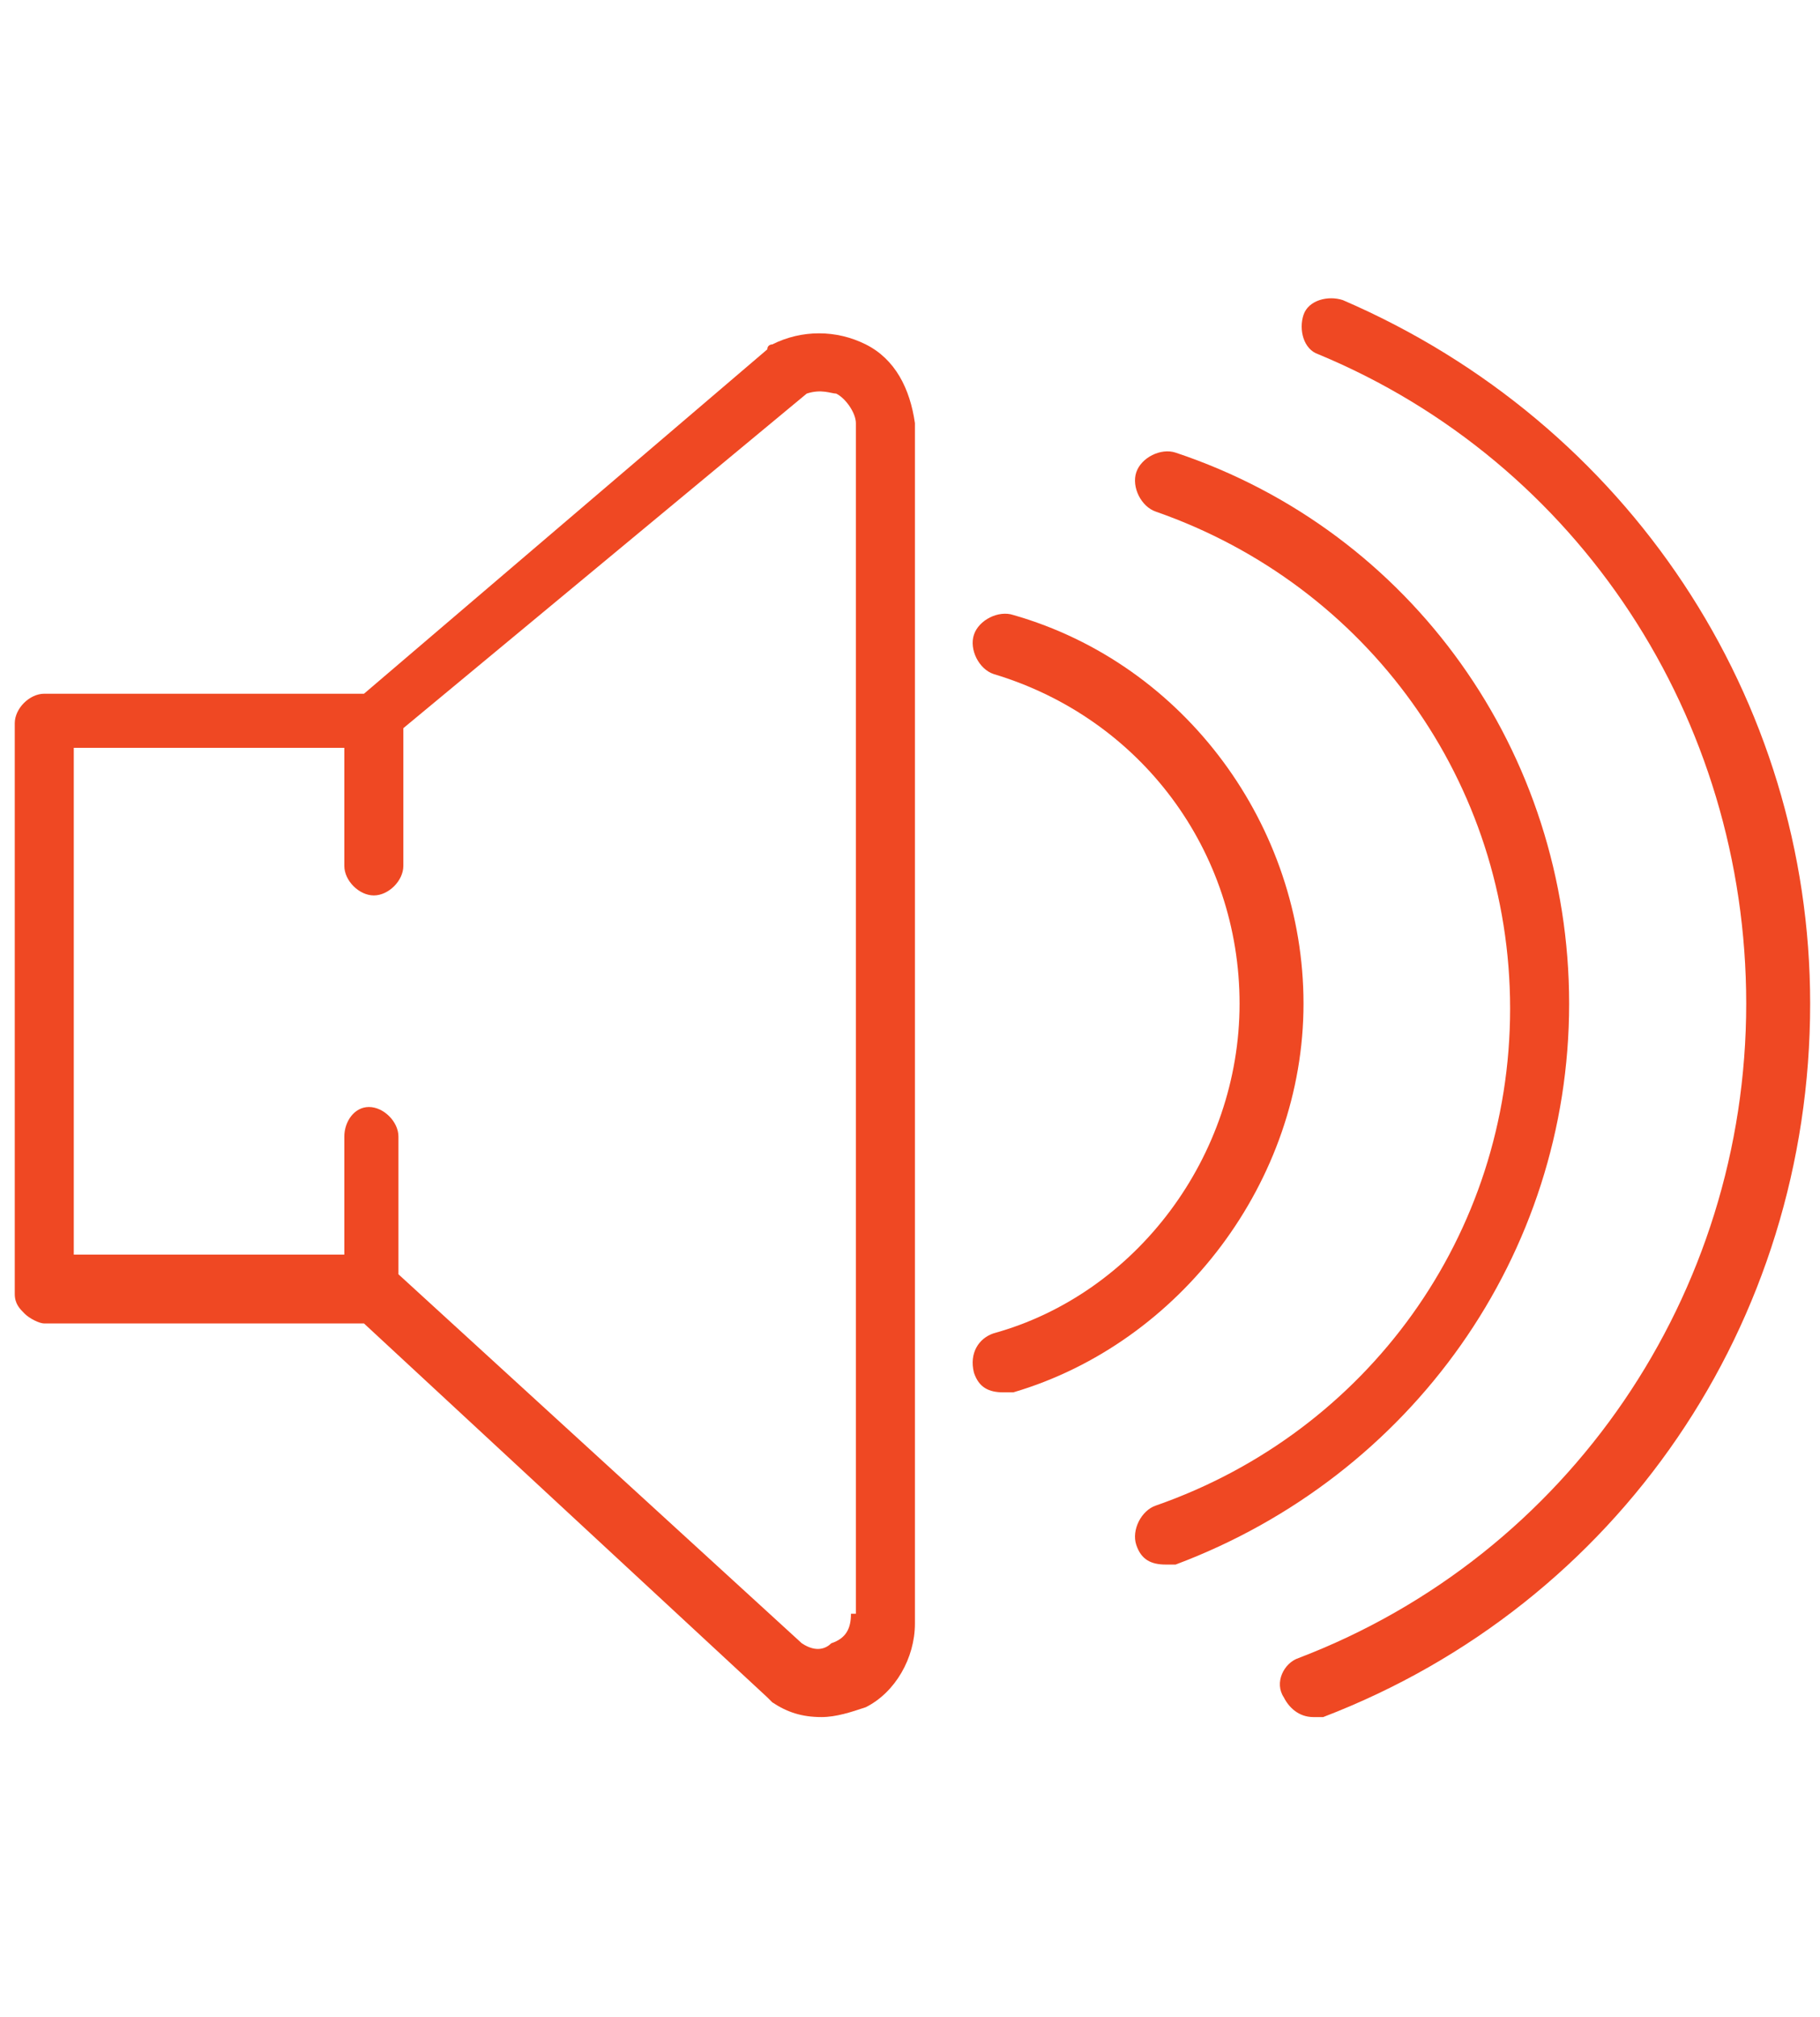
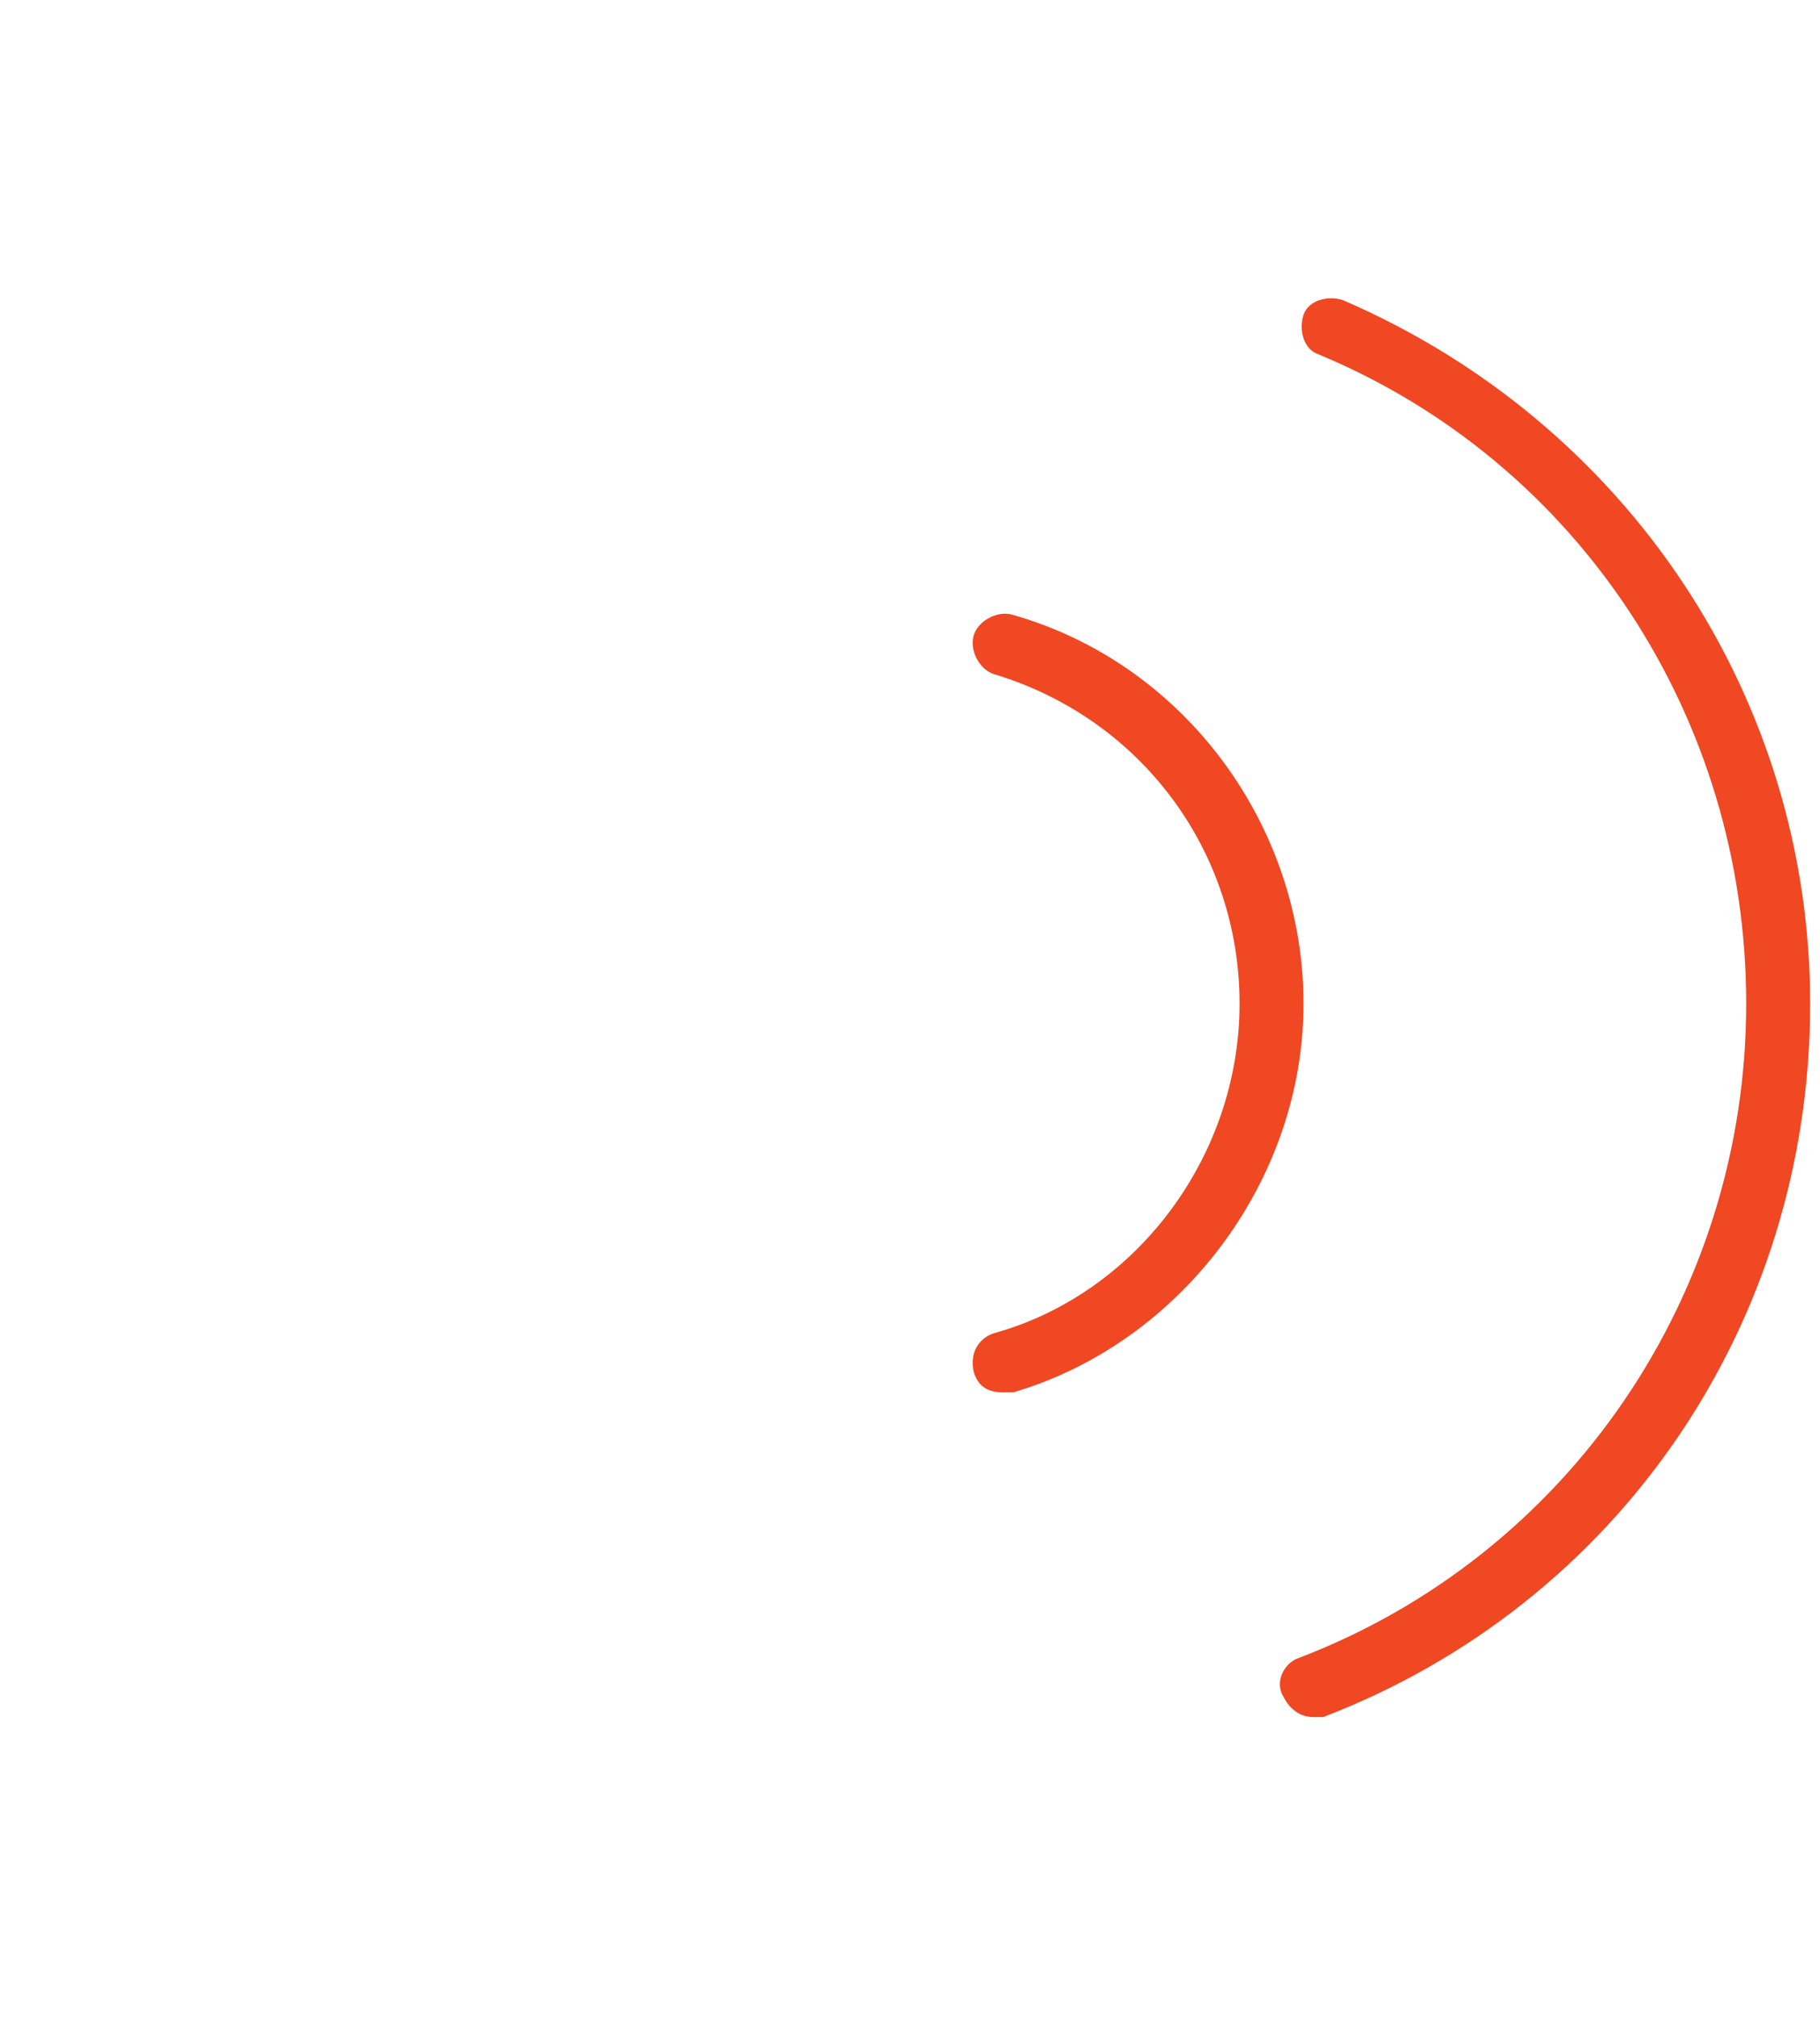
<svg xmlns="http://www.w3.org/2000/svg" version="1.1" id="Layer_1" x="0px" y="0px" viewBox="0 0 37 41" style="enable-background:new 0 0 37 41;" xml:space="preserve">
  <style type="text/css">
	.st0{display:none;}
	.st1{display:inline;}
	.st2{fill:#EF4823;}
</style>
  <g class="st0">
    <g class="st1">
      <g>
        <path class="st2" d="M36.4,21.9h-2.8c-0.3,0-0.6,0.3-0.6,0.6c0,8-6.5,14.5-14.5,14.5C10.5,37,4,30.5,4,22.5     c0-0.3-0.3-0.6-0.6-0.6H0.6c-0.3,0-0.6,0.3-0.6,0.6c0,4.9,1.9,9.6,5.4,13S13.6,41,18.5,41s9.6-1.9,13.1-5.4s5.4-8.1,5.4-13     C37,22.2,36.7,21.9,36.4,21.9z M18.5,39.8c-9.3,0-16.9-7.4-17.3-16.6h1.5c0.3,8.4,7.3,15.1,15.7,15.1s15.4-6.7,15.7-15.1h1.5     C35.4,32.4,27.8,39.8,18.5,39.8z" />
      </g>
    </g>
    <g class="st1">
      <g>
-         <path class="st2" d="M18.5,9.2c-1.2,0-2.2,1-2.2,2.2s1,2.2,2.2,2.2s2.2-1,2.2-2.2S19.7,9.2,18.5,9.2z M18.5,12.4     c-0.6,0-1-0.5-1-1s0.5-1,1-1s1,0.5,1,1S19.1,12.4,18.5,12.4z" />
-       </g>
+         </g>
    </g>
    <g class="st1">
      <g>
        <path class="st2" d="M28,21.8h-3.7l-1.4-6.9c0.8-1,1.3-2.2,1.3-3.6c0-2.5-1.6-4.6-3.8-5.3V0.6c0-0.3-0.3-0.6-0.6-0.6h-2.5     c-0.3,0-0.6,0.3-0.6,0.6V6c-2.2,0.8-3.8,2.9-3.8,5.3c0,1.3,0.5,2.5,1.2,3.5l-0.4,2.2c-0.1,0.3,0.1,0.6,0.5,0.7c0,0,0.1,0,0.1,0     c0.3,0,0.5-0.2,0.6-0.5l0.3-1.4c0.4,0.3,0.8,0.5,1.3,0.7l-3,15.1c-0.7-0.7-1.1-1.7-0.9-2.7l1.9-9.8c0.1-0.3-0.1-0.6-0.5-0.7     c-0.3-0.1-0.6,0.1-0.7,0.5l-0.6,2.8H9c-0.3,0-0.6,0.3-0.6,0.6v1.9c0,0.3,0.3,0.6,0.6,0.6h3l-0.8,3.9c-0.3,1.7,0.4,3.4,1.9,4.2     L13,34.2c-0.1,0.3,0.2,0.6,0.5,0.7c0,0,0.1,0,0.1,0c0.3,0,0.6-0.2,0.6-0.5l0.3-1.5l1.6-7.9h5l1.6,7.9c0,0.1,0.1,0.2,0.1,0.2     l0.2,1.3c0.1,0.3,0.3,0.5,0.6,0.5c0,0,0.1,0,0.1,0c0.3-0.1,0.6-0.4,0.5-0.7L23.9,33c1.4-0.9,2.1-2.5,1.8-4.2l-0.8-3.9H28     c0.3,0,0.6-0.3,0.6-0.6v-1.9C28.6,22.1,28.3,21.8,28,21.8z M12.3,23.7H9.6v-0.7h2.8L12.3,23.7z M17.8,1.2h1.3v4.4h-1.3V1.2     L17.8,1.2z M14,11.4c0-2.5,2-4.5,4.5-4.5s4.5,2,4.5,4.5s-2,4.5-4.5,4.5S14,13.9,14,11.4z M20.4,21.8h-3.8l1-4.9     c0.3,0,0.6,0.1,0.9,0.1s0.6,0,0.9-0.1L20.4,21.8z M16.2,23.7l0.1-0.7h4.3l0.1,0.7H16.2z M23.6,31.8l-1.5-7.6c0,0,0,0,0,0     l-0.4-1.9c0,0,0,0,0,0l-1.1-5.7c0.5-0.2,0.9-0.4,1.3-0.7l1.7,8.5c0,0,0,0,0,0l0.9,4.6C24.7,30.1,24.3,31.1,23.6,31.8z M27.4,23.7     h-2.7l-0.1-0.7h2.8V23.7z" />
      </g>
    </g>
    <g class="st1">
      <g>
        <path class="st2" d="M2.4,11H0.6C0.3,11,0,11.3,0,11.6c0,0.3,0.3,0.6,0.6,0.6h1.7C2.7,12.2,3,12,3,11.6C3,11.3,2.7,11,2.4,11z" />
      </g>
    </g>
    <g class="st1">
      <g>
        <path class="st2" d="M6.5,11H4.7c-0.3,0-0.6,0.3-0.6,0.6c0,0.3,0.3,0.6,0.6,0.6h1.7c0.3,0,0.6-0.3,0.6-0.6     C7.1,11.3,6.8,11,6.5,11z" />
      </g>
    </g>
    <g class="st1">
      <g>
        <path class="st2" d="M10.6,11H8.8c-0.3,0-0.6,0.3-0.6,0.6c0,0.3,0.3,0.6,0.6,0.6h1.7c0.3,0,0.6-0.3,0.6-0.6     C11.2,11.3,10.9,11,10.6,11z" />
      </g>
    </g>
    <g class="st1">
      <g>
-         <path class="st2" d="M27.9,11h-1.7c-0.3,0-0.6,0.3-0.6,0.6c0,0.3,0.3,0.6,0.6,0.6h1.7c0.3,0,0.6-0.3,0.6-0.6     C28.5,11.3,28.2,11,27.9,11z" />
-       </g>
+         </g>
    </g>
    <g class="st1">
      <g>
        <path class="st2" d="M32,11h-1.7c-0.3,0-0.6,0.3-0.6,0.6c0,0.3,0.3,0.6,0.6,0.6H32c0.3,0,0.6-0.3,0.6-0.6     C32.6,11.3,32.3,11,32,11z" />
      </g>
    </g>
    <g class="st1">
      <g>
-         <path class="st2" d="M36.1,11h-1.7c-0.3,0-0.6,0.3-0.6,0.6c0,0.3,0.3,0.6,0.6,0.6h1.7c0.3,0,0.6-0.3,0.6-0.6     C36.7,11.3,36.4,11,36.1,11z" />
-       </g>
+         </g>
    </g>
  </g>
  <g>
-     <path class="st2" d="M17.6,7c-0.6-0.3-1.3-0.3-1.9,0c0,0-0.1,0-0.1,0.1l-8.2,7H0.9c-0.3,0-0.6,0.3-0.6,0.6v11.6   c0,0.2,0.1,0.3,0.2,0.4s0.3,0.2,0.4,0.2l6.5,0l8.2,7.6c0,0,0.1,0.1,0.1,0.1c0.3,0.2,0.6,0.3,1,0.3c0.3,0,0.6-0.1,0.9-0.2   c0.6-0.3,1-1,1-1.7V8.6C18.5,7.9,18.2,7.3,17.6,7z M17.3,32.8c0,0.3-0.1,0.5-0.4,0.6c-0.1,0.1-0.3,0.2-0.6,0l-8.2-7.5v-2.8   c0-0.3-0.3-0.6-0.6-0.6S7,22.8,7,23.1v2.4l-5.5,0V15.2H7v2.4c0,0.3,0.3,0.6,0.6,0.6s0.6-0.3,0.6-0.6v-2.8L16.4,8   c0.3-0.1,0.5,0,0.6,0c0.2,0.1,0.4,0.4,0.4,0.6V32.8z" />
-     <path class="st2" d="M31.9,20.4c0-5.1-3.2-9.6-8-11.2c-0.3-0.1-0.7,0.1-0.8,0.4c-0.1,0.3,0.1,0.7,0.4,0.8c4.3,1.5,7.2,5.5,7.2,10.1   c0,4.6-2.9,8.6-7.2,10.1c-0.3,0.1-0.5,0.5-0.4,0.8c0.1,0.3,0.3,0.4,0.6,0.4c0.1,0,0.1,0,0.2,0C28.7,30,31.9,25.5,31.9,20.4z" />
    <path class="st2" d="M27.3,6.1c-0.3-0.1-0.7,0-0.8,0.3c-0.1,0.3,0,0.7,0.3,0.8c5.3,2.2,8.7,7.4,8.7,13.2c0,5.9-3.6,11.2-9.1,13.3   c-0.3,0.1-0.5,0.5-0.3,0.8c0.1,0.2,0.3,0.4,0.6,0.4c0.1,0,0.1,0,0.2,0c6-2.3,9.9-8,9.9-14.5C36.8,14.2,33.1,8.6,27.3,6.1z" />
    <path class="st2" d="M26.5,20.4c0-3.6-2.4-6.9-5.9-7.9c-0.3-0.1-0.7,0.1-0.8,0.4c-0.1,0.3,0.1,0.7,0.4,0.8c3,0.9,5,3.6,5,6.7   s-2.1,5.9-5,6.7c-0.3,0.1-0.5,0.4-0.4,0.8c0.1,0.3,0.3,0.4,0.6,0.4c0.1,0,0.1,0,0.2,0C24,27.3,26.5,24,26.5,20.4z" />
  </g>
</svg>